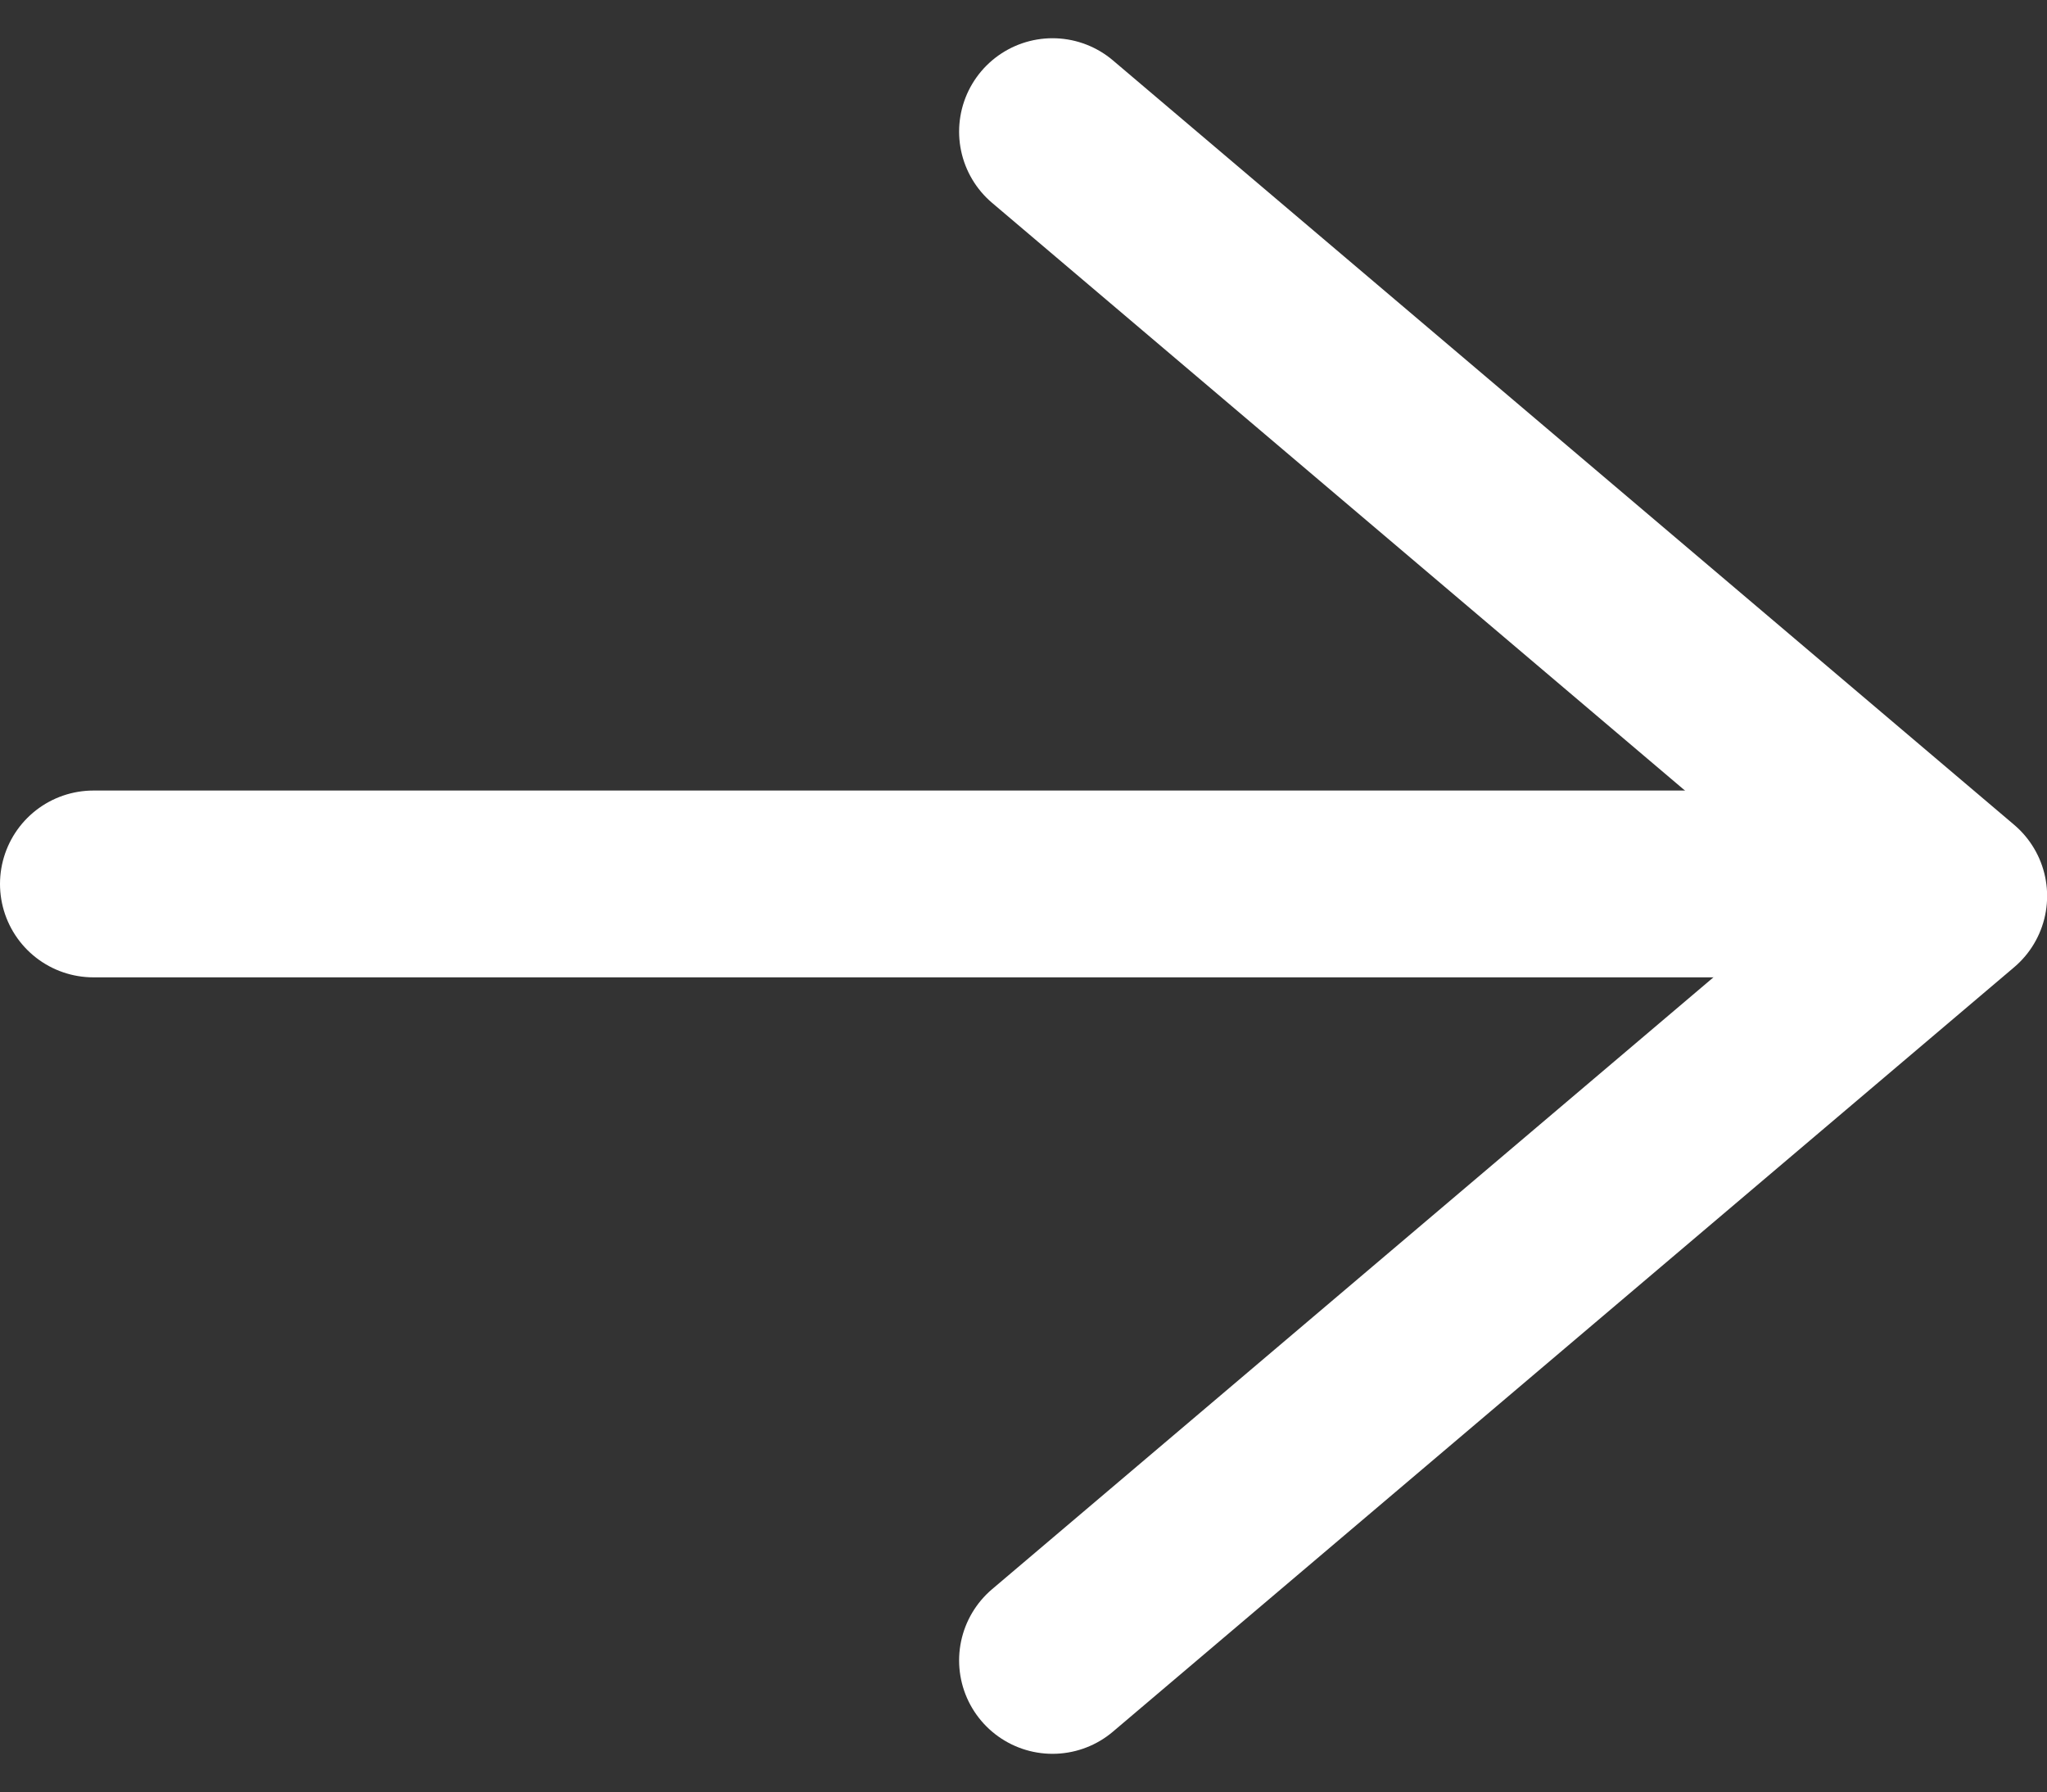
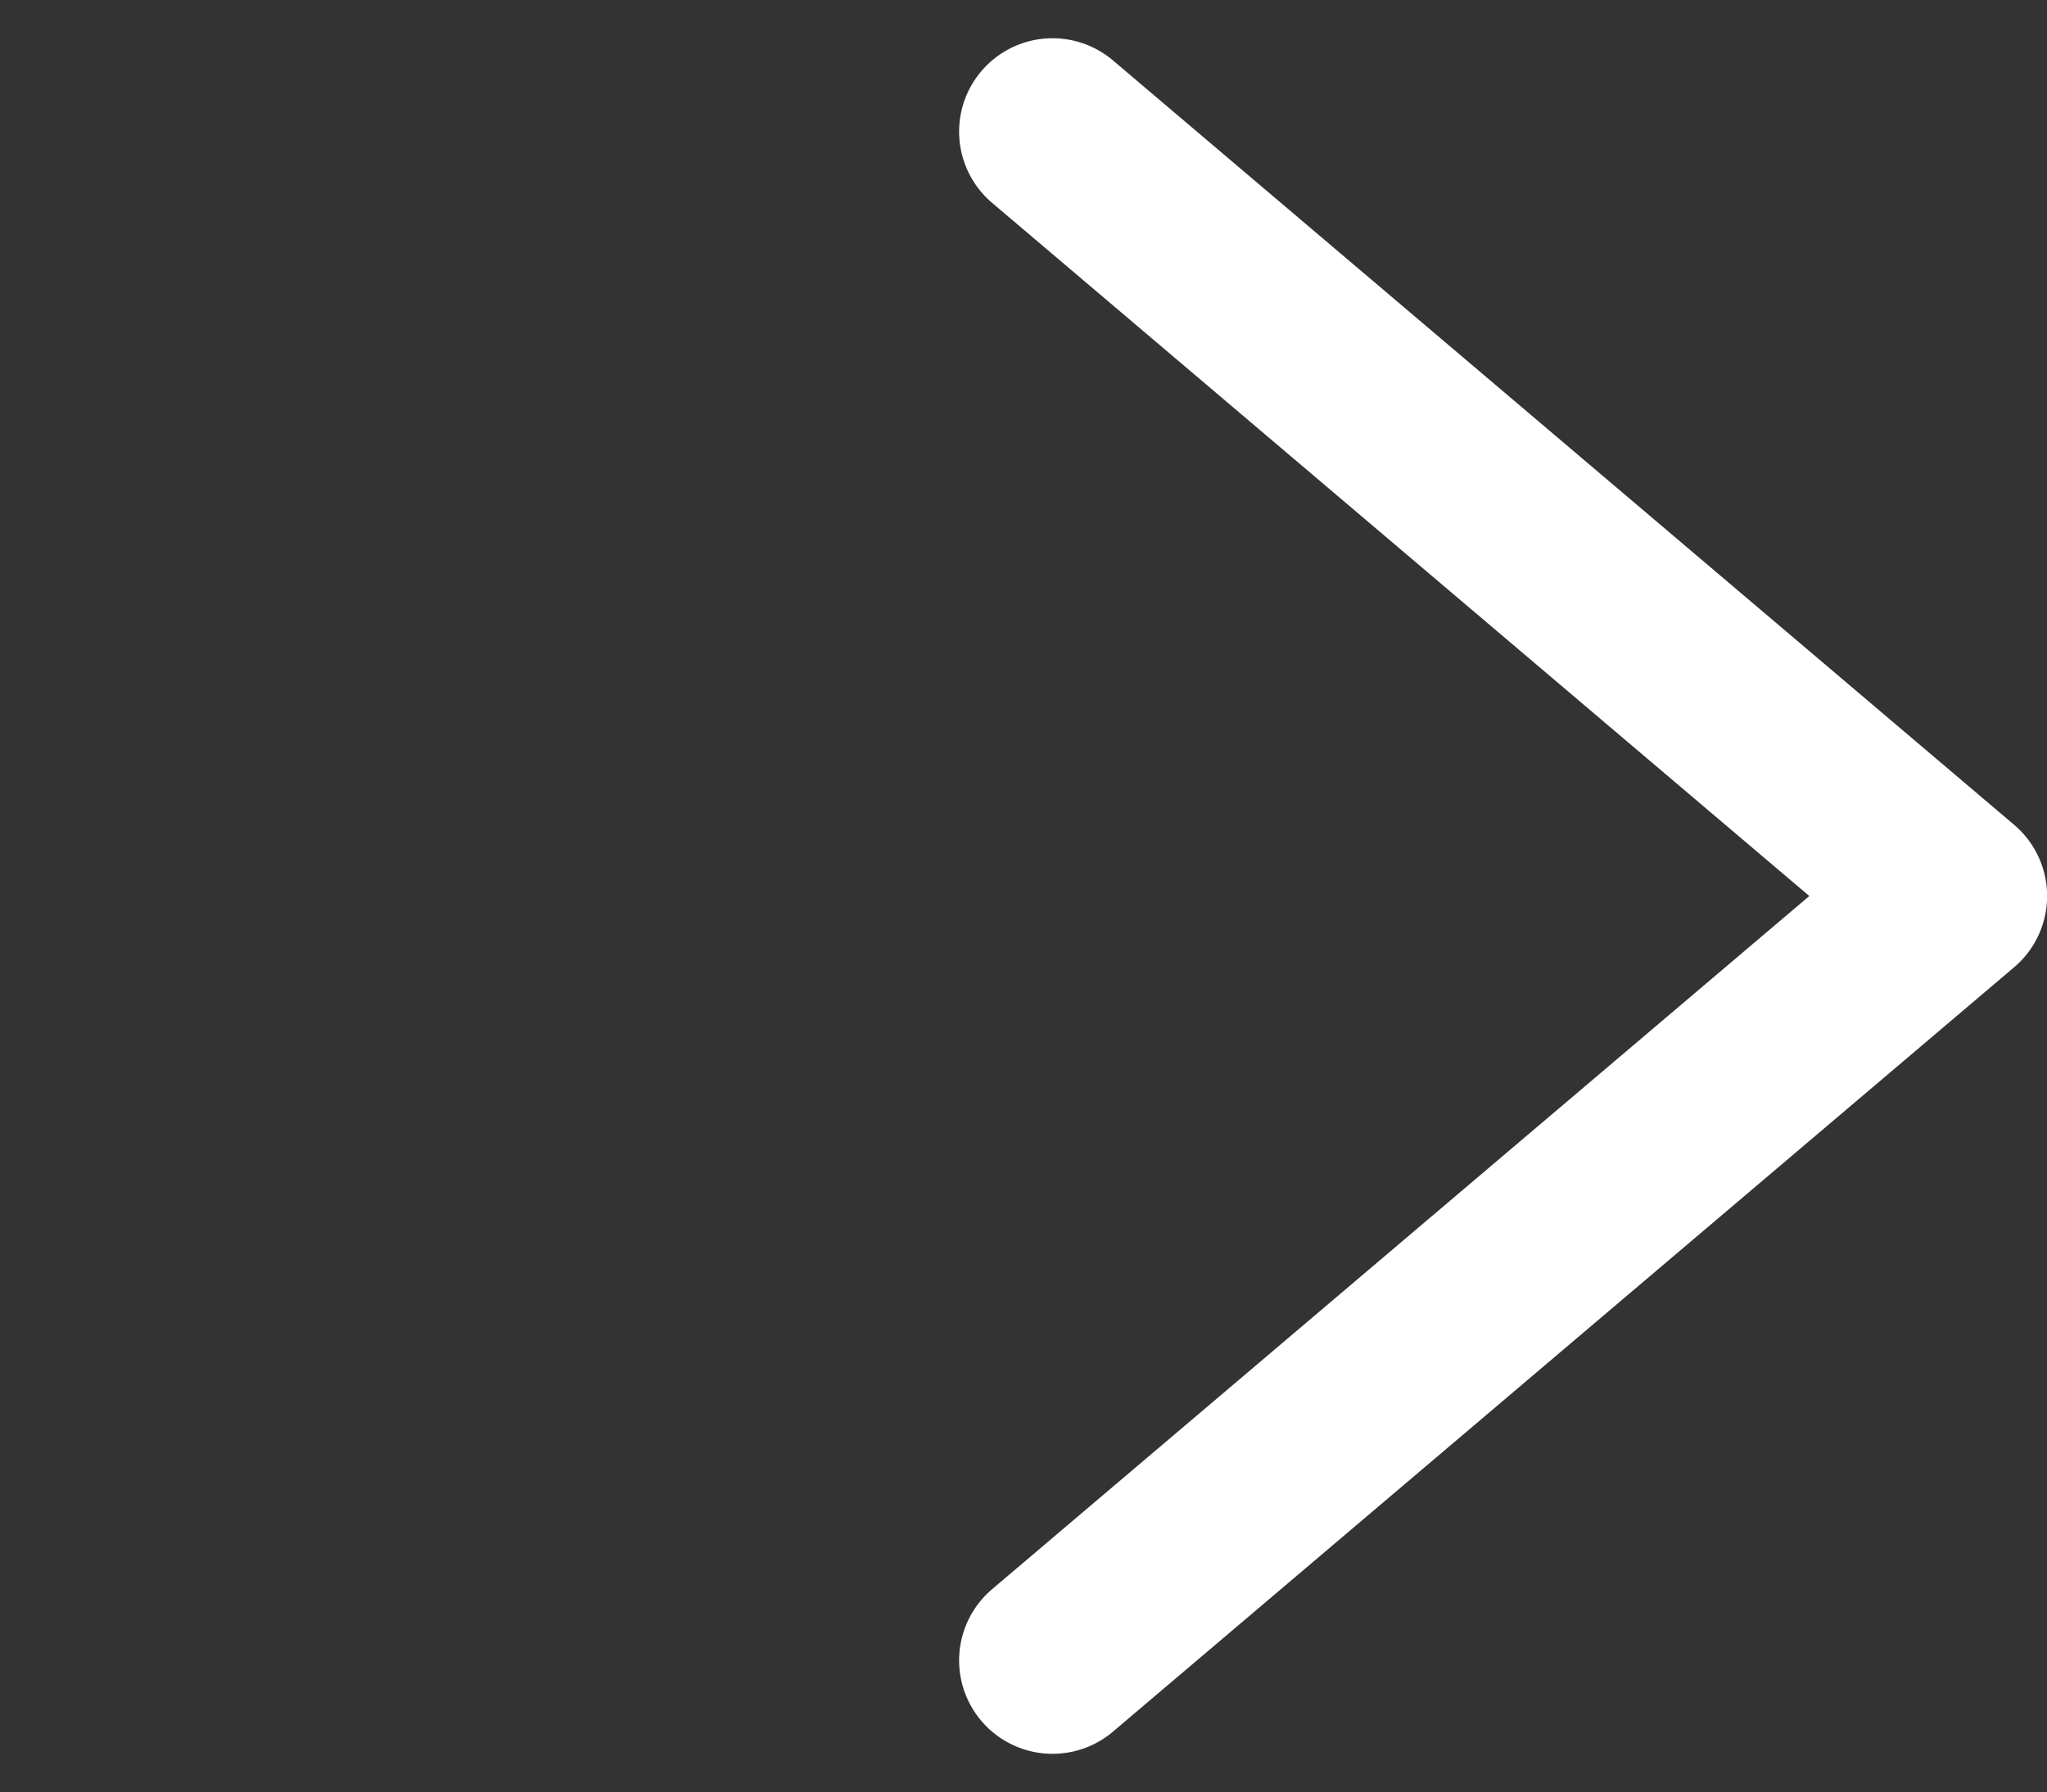
<svg xmlns="http://www.w3.org/2000/svg" width="16.434" height="14.39" viewBox="0 0 16.434 14.39">
  <rect x="0" y="0" width="16.434" height="14.39" fill="#333333" stroke="none" />
  <g transform="translate(0.75 1.057)">
-     <line x2="14.636" transform="translate(0 6.041)" fill="none" stroke="#fff" stroke-linecap="round" stroke-width="1.5" />
    <path d="M184.959,7312l7.235,6.138-7.235,6.138" transform="translate(-177.259 -7312)" fill="none" stroke="#fff" stroke-linecap="round" stroke-linejoin="round" stroke-width="1.5" />
  </g>
</svg>